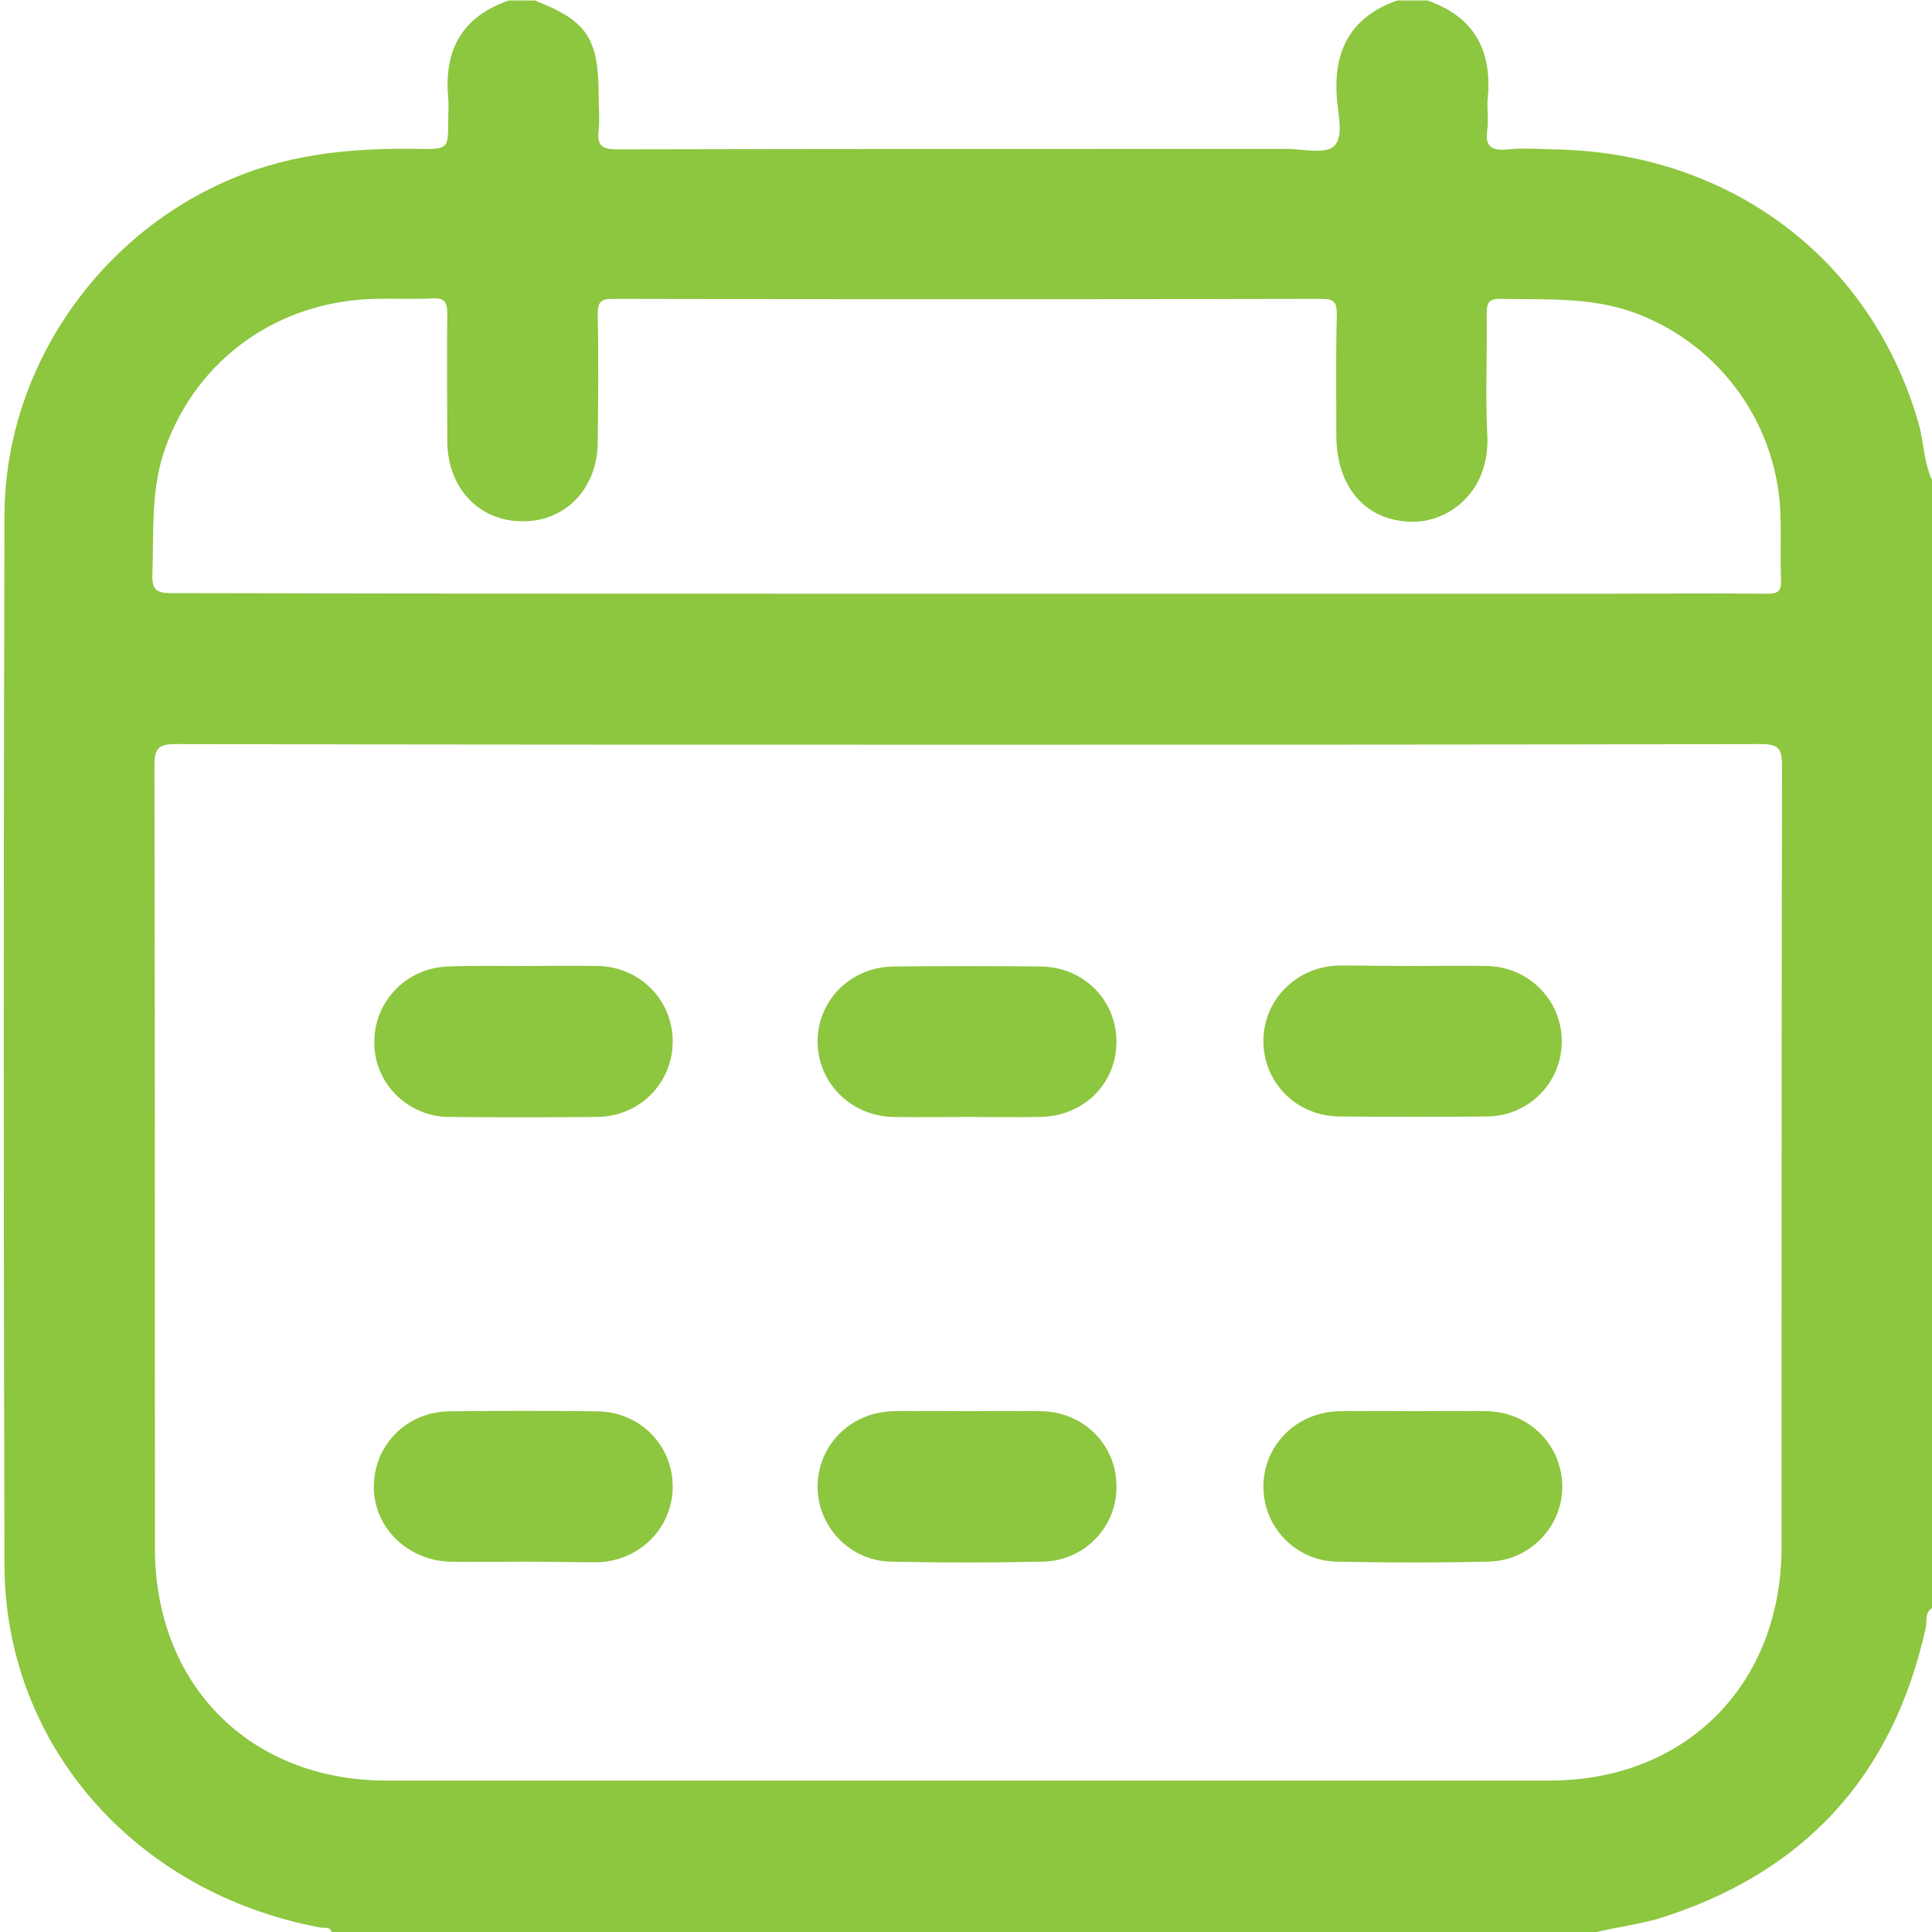
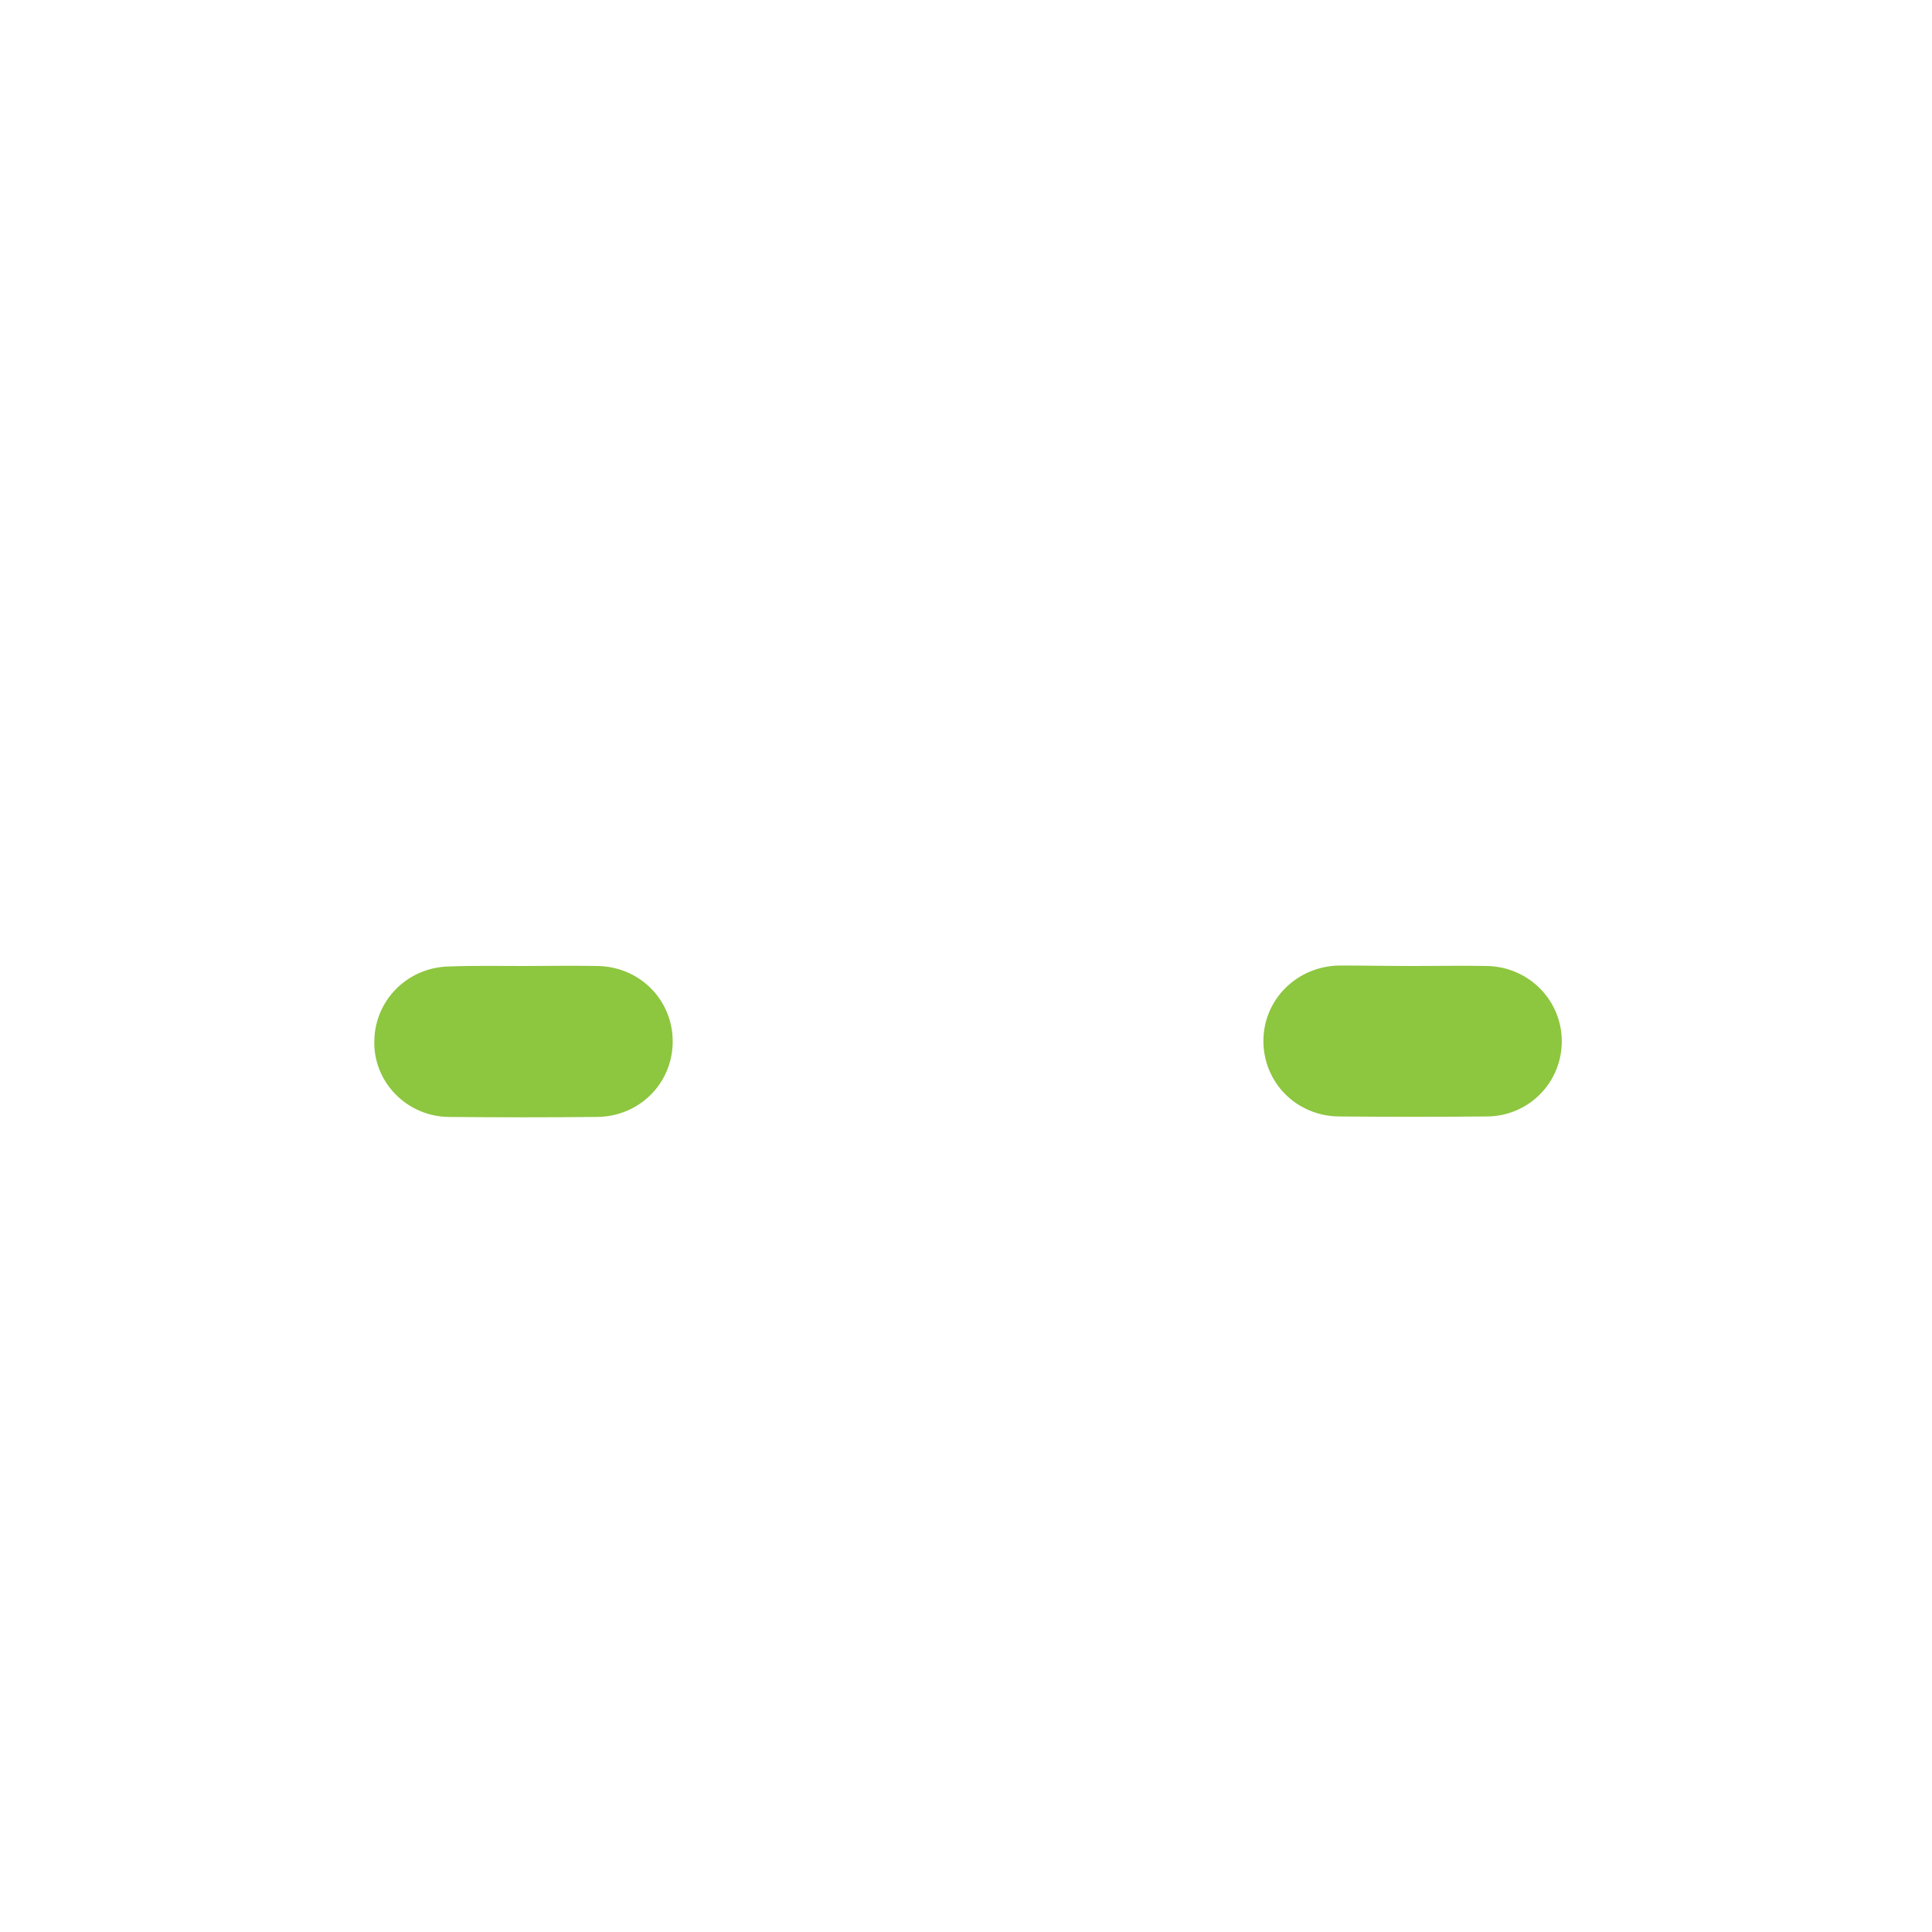
<svg xmlns="http://www.w3.org/2000/svg" width="16" height="16" viewBox="0 0 16 16" fill="none">
  <g id="Frame" clip-path="url(#clip0_635_5317)">
    <g id="Group">
-       <path id="Vector" d="M13.221 16C9.729 16 6.237 16 2.746 16C2.729 15.95 2.688 15.971 2.654 15.963C1.125 15.679 0.042 14.454 0.037 12.963C0.029 10.062 0.029 7.167 0.037 4.267C0.042 3.05 0.817 1.933 1.942 1.471C2.433 1.267 2.946 1.225 3.467 1.233C3.712 1.237 3.712 1.233 3.712 0.996C3.712 0.933 3.717 0.871 3.712 0.808C3.675 0.412 3.829 0.137 4.213 0.004C4.283 0.004 4.358 0.004 4.429 0.004C4.867 0.175 4.958 0.317 4.958 0.808C4.958 0.896 4.967 0.987 4.958 1.075C4.942 1.2 4.979 1.237 5.112 1.237C6.958 1.233 8.808 1.233 10.654 1.233C10.787 1.233 10.971 1.279 11.046 1.212C11.133 1.133 11.079 0.946 11.071 0.808C11.042 0.412 11.192 0.137 11.571 0.004C11.654 0.004 11.738 0.004 11.821 0.004C12.204 0.137 12.358 0.412 12.321 0.808C12.312 0.896 12.329 0.987 12.317 1.075C12.296 1.221 12.358 1.25 12.488 1.237C12.613 1.225 12.738 1.233 12.863 1.237C14.325 1.258 15.504 2.146 15.892 3.517C15.933 3.671 15.933 3.829 16 3.975C16 7.087 16 10.204 16 13.317C15.942 13.354 15.958 13.417 15.95 13.471C15.679 14.717 14.929 15.525 13.713 15.896C13.55 15.938 13.383 15.963 13.221 16ZM8.033 6.167C5.842 6.167 3.65 6.167 1.454 6.162C1.312 6.162 1.279 6.2 1.279 6.342C1.283 8.5 1.283 10.662 1.283 12.821C1.283 13.954 2.071 14.746 3.2 14.746C6.412 14.746 9.621 14.746 12.833 14.746C13.963 14.746 14.75 13.95 14.754 12.821C14.754 10.662 14.754 8.5 14.758 6.342C14.758 6.2 14.729 6.162 14.583 6.162C12.396 6.167 10.213 6.167 8.033 6.167ZM8.017 4.917C9.771 4.917 11.529 4.917 13.283 4.917C13.733 4.917 14.188 4.912 14.637 4.917C14.725 4.917 14.754 4.896 14.75 4.804C14.742 4.637 14.75 4.471 14.746 4.304C14.738 3.537 14.258 2.858 13.542 2.592C13.179 2.458 12.808 2.483 12.433 2.475C12.333 2.471 12.312 2.504 12.312 2.6C12.317 2.933 12.3 3.267 12.317 3.6C12.342 4.083 11.988 4.325 11.696 4.321C11.317 4.317 11.067 4.042 11.067 3.604C11.067 3.271 11.062 2.937 11.071 2.604C11.071 2.5 11.046 2.475 10.942 2.475C8.988 2.479 7.033 2.479 5.079 2.475C4.975 2.475 4.95 2.5 4.95 2.604C4.958 2.958 4.954 3.312 4.95 3.667C4.946 4.046 4.683 4.321 4.325 4.317C3.967 4.317 3.708 4.042 3.704 3.658C3.704 3.304 3.7 2.95 3.704 2.596C3.704 2.504 3.683 2.467 3.583 2.471C3.421 2.479 3.263 2.471 3.1 2.475C2.3 2.496 1.637 2.971 1.371 3.704C1.246 4.046 1.275 4.4 1.262 4.754C1.258 4.883 1.292 4.912 1.421 4.912C3.629 4.917 5.821 4.917 8.017 4.917Z" fill="#8DC63F" />
-       <path id="Vector_2" d="M11.709 11.687C11.913 11.687 12.113 11.683 12.317 11.687C12.663 11.696 12.93 11.962 12.938 12.3C12.946 12.637 12.671 12.929 12.321 12.933C11.905 12.942 11.492 12.942 11.075 12.933C10.734 12.929 10.463 12.65 10.463 12.312C10.463 11.971 10.734 11.696 11.088 11.687C11.292 11.683 11.5 11.687 11.709 11.687Z" fill="#8DC63F" />
-       <path id="Vector_3" d="M4.321 12.933C4.125 12.933 3.925 12.938 3.729 12.933C3.371 12.925 3.088 12.642 3.096 12.3C3.104 11.958 3.375 11.688 3.729 11.688C4.133 11.683 4.538 11.683 4.946 11.688C5.3 11.692 5.571 11.967 5.571 12.312C5.571 12.654 5.296 12.929 4.946 12.938C4.738 12.938 4.529 12.933 4.321 12.933Z" fill="#8DC63F" />
-       <path id="Vector_4" d="M8.004 9.25C7.8 9.25 7.6 9.254 7.396 9.25C7.046 9.242 6.771 8.967 6.771 8.625C6.771 8.283 7.046 8.008 7.4 8.004C7.804 8 8.208 8 8.616 8.004C8.971 8.008 9.241 8.275 9.246 8.621C9.25 8.971 8.975 9.246 8.612 9.25C8.412 9.254 8.208 9.25 8.004 9.25Z" fill="#8DC63F" />
      <path id="Vector_5" d="M11.709 8C11.913 8 12.113 7.996 12.317 8C12.659 8.008 12.93 8.279 12.934 8.617C12.938 8.958 12.667 9.242 12.317 9.246C11.909 9.25 11.496 9.25 11.088 9.246C10.734 9.242 10.463 8.963 10.463 8.621C10.463 8.279 10.738 8.004 11.088 7.996C11.292 7.996 11.5 8 11.709 8Z" fill="#8DC63F" />
-       <path id="Vector_6" d="M8.021 11.687C8.225 11.687 8.425 11.683 8.629 11.687C8.975 11.696 9.241 11.962 9.246 12.3C9.254 12.642 8.983 12.929 8.629 12.933C8.212 12.942 7.8 12.942 7.383 12.933C7.041 12.929 6.771 12.646 6.771 12.312C6.771 11.971 7.041 11.696 7.396 11.687C7.608 11.683 7.812 11.687 8.021 11.687Z" fill="#8DC63F" />
      <path id="Vector_7" d="M4.337 8C4.541 8 4.741 7.996 4.946 8C5.296 8.004 5.571 8.279 5.571 8.625C5.571 8.967 5.3 9.246 4.946 9.25C4.537 9.254 4.125 9.254 3.716 9.25C3.366 9.246 3.091 8.958 3.1 8.621C3.104 8.283 3.375 8.012 3.716 8.004C3.925 7.996 4.129 8 4.337 8Z" fill="#8DC63F" />
    </g>
  </g>
  <defs>
    <clipPath id="clip0_635_5317">
      <rect width="16" height="16" fill="white" />
    </clipPath>
  </defs>
</svg>